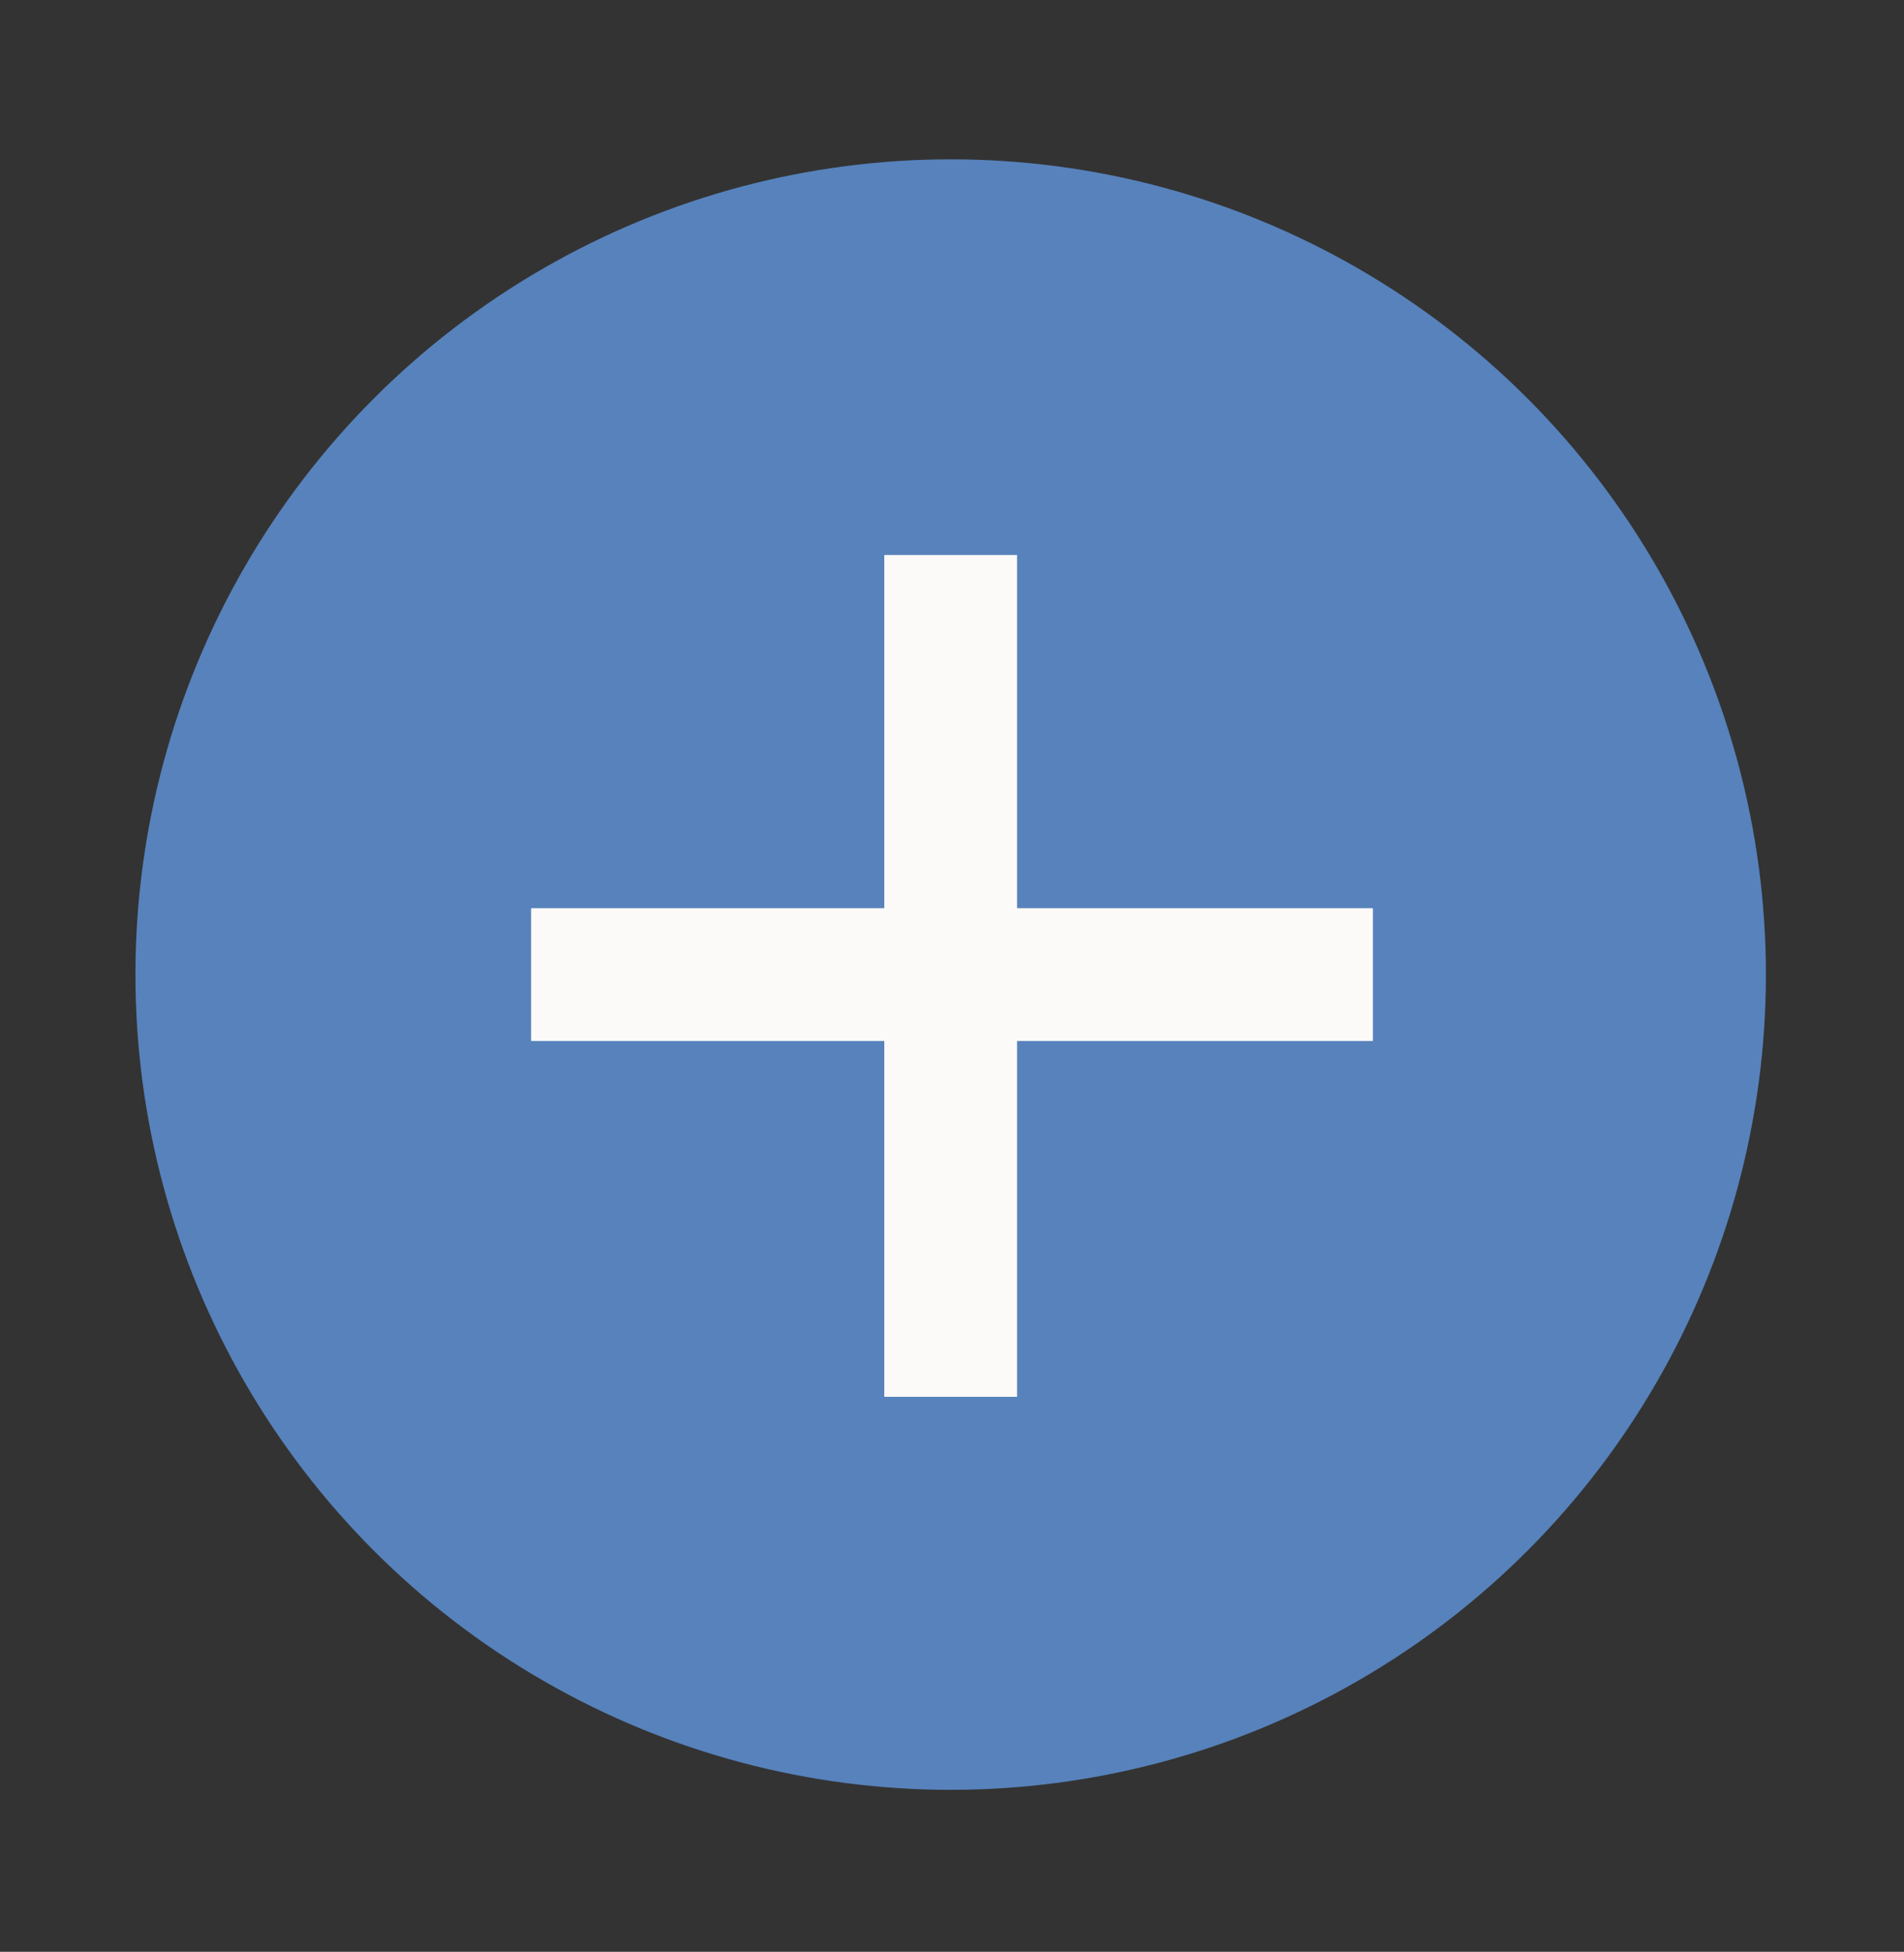
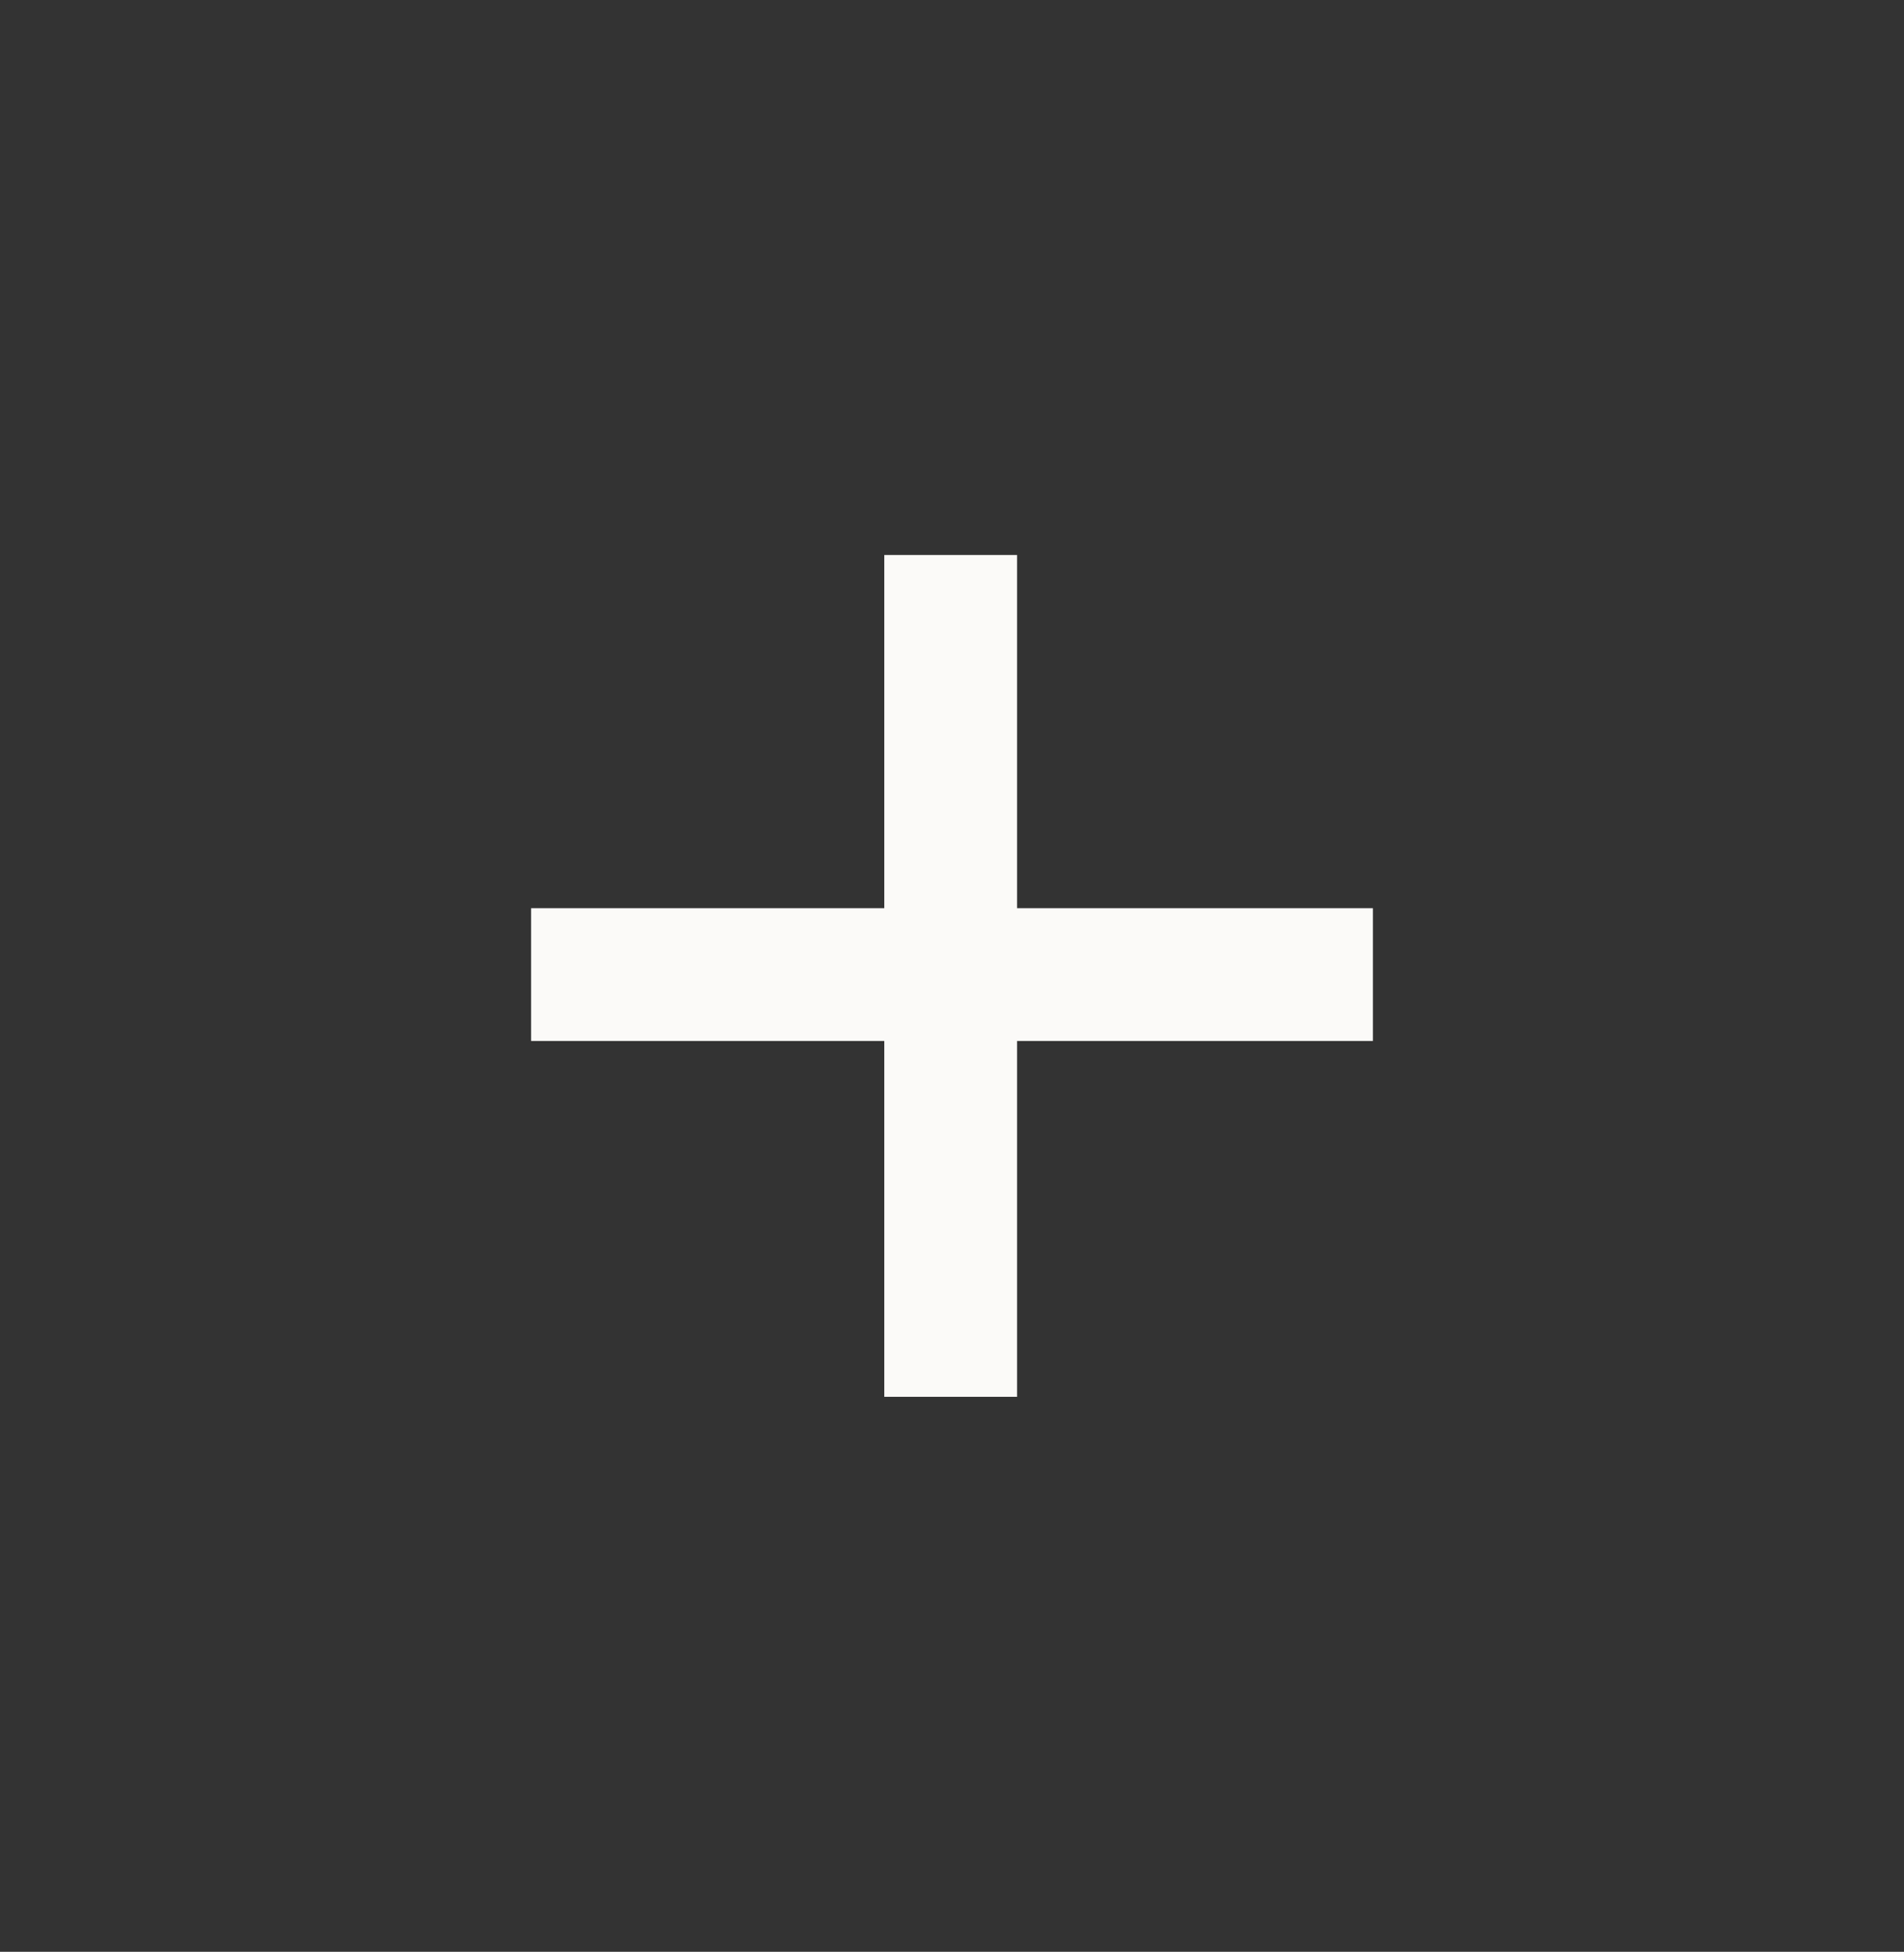
<svg xmlns="http://www.w3.org/2000/svg" version="1.1" id="Calque_1" x="0px" y="0px" viewBox="0 0 71.7 73.5" style="enable-background:new 0 0 71.7 73.5;" xml:space="preserve">
  <rect x="0" y="0" width="71.7" height="73.5" fill="#333333" stroke="none" />
  <style type="text/css">
	.st0{fill:#5782BC;}
	.st1{fill:#FBFAF8;}
</style>
  <g>
    <g id="Ellipse_51">
-       <circle class="st0" cx="35.8" cy="36.7" r="30.7" />
-     </g>
+       </g>
    <g id="Ligne_58">
      <rect x="20" y="34.2" class="st1" width="31.7" height="5" />
    </g>
    <g id="Ligne_59">
      <rect x="33.3" y="20.9" class="st1" width="5" height="31.7" />
    </g>
  </g>
</svg>